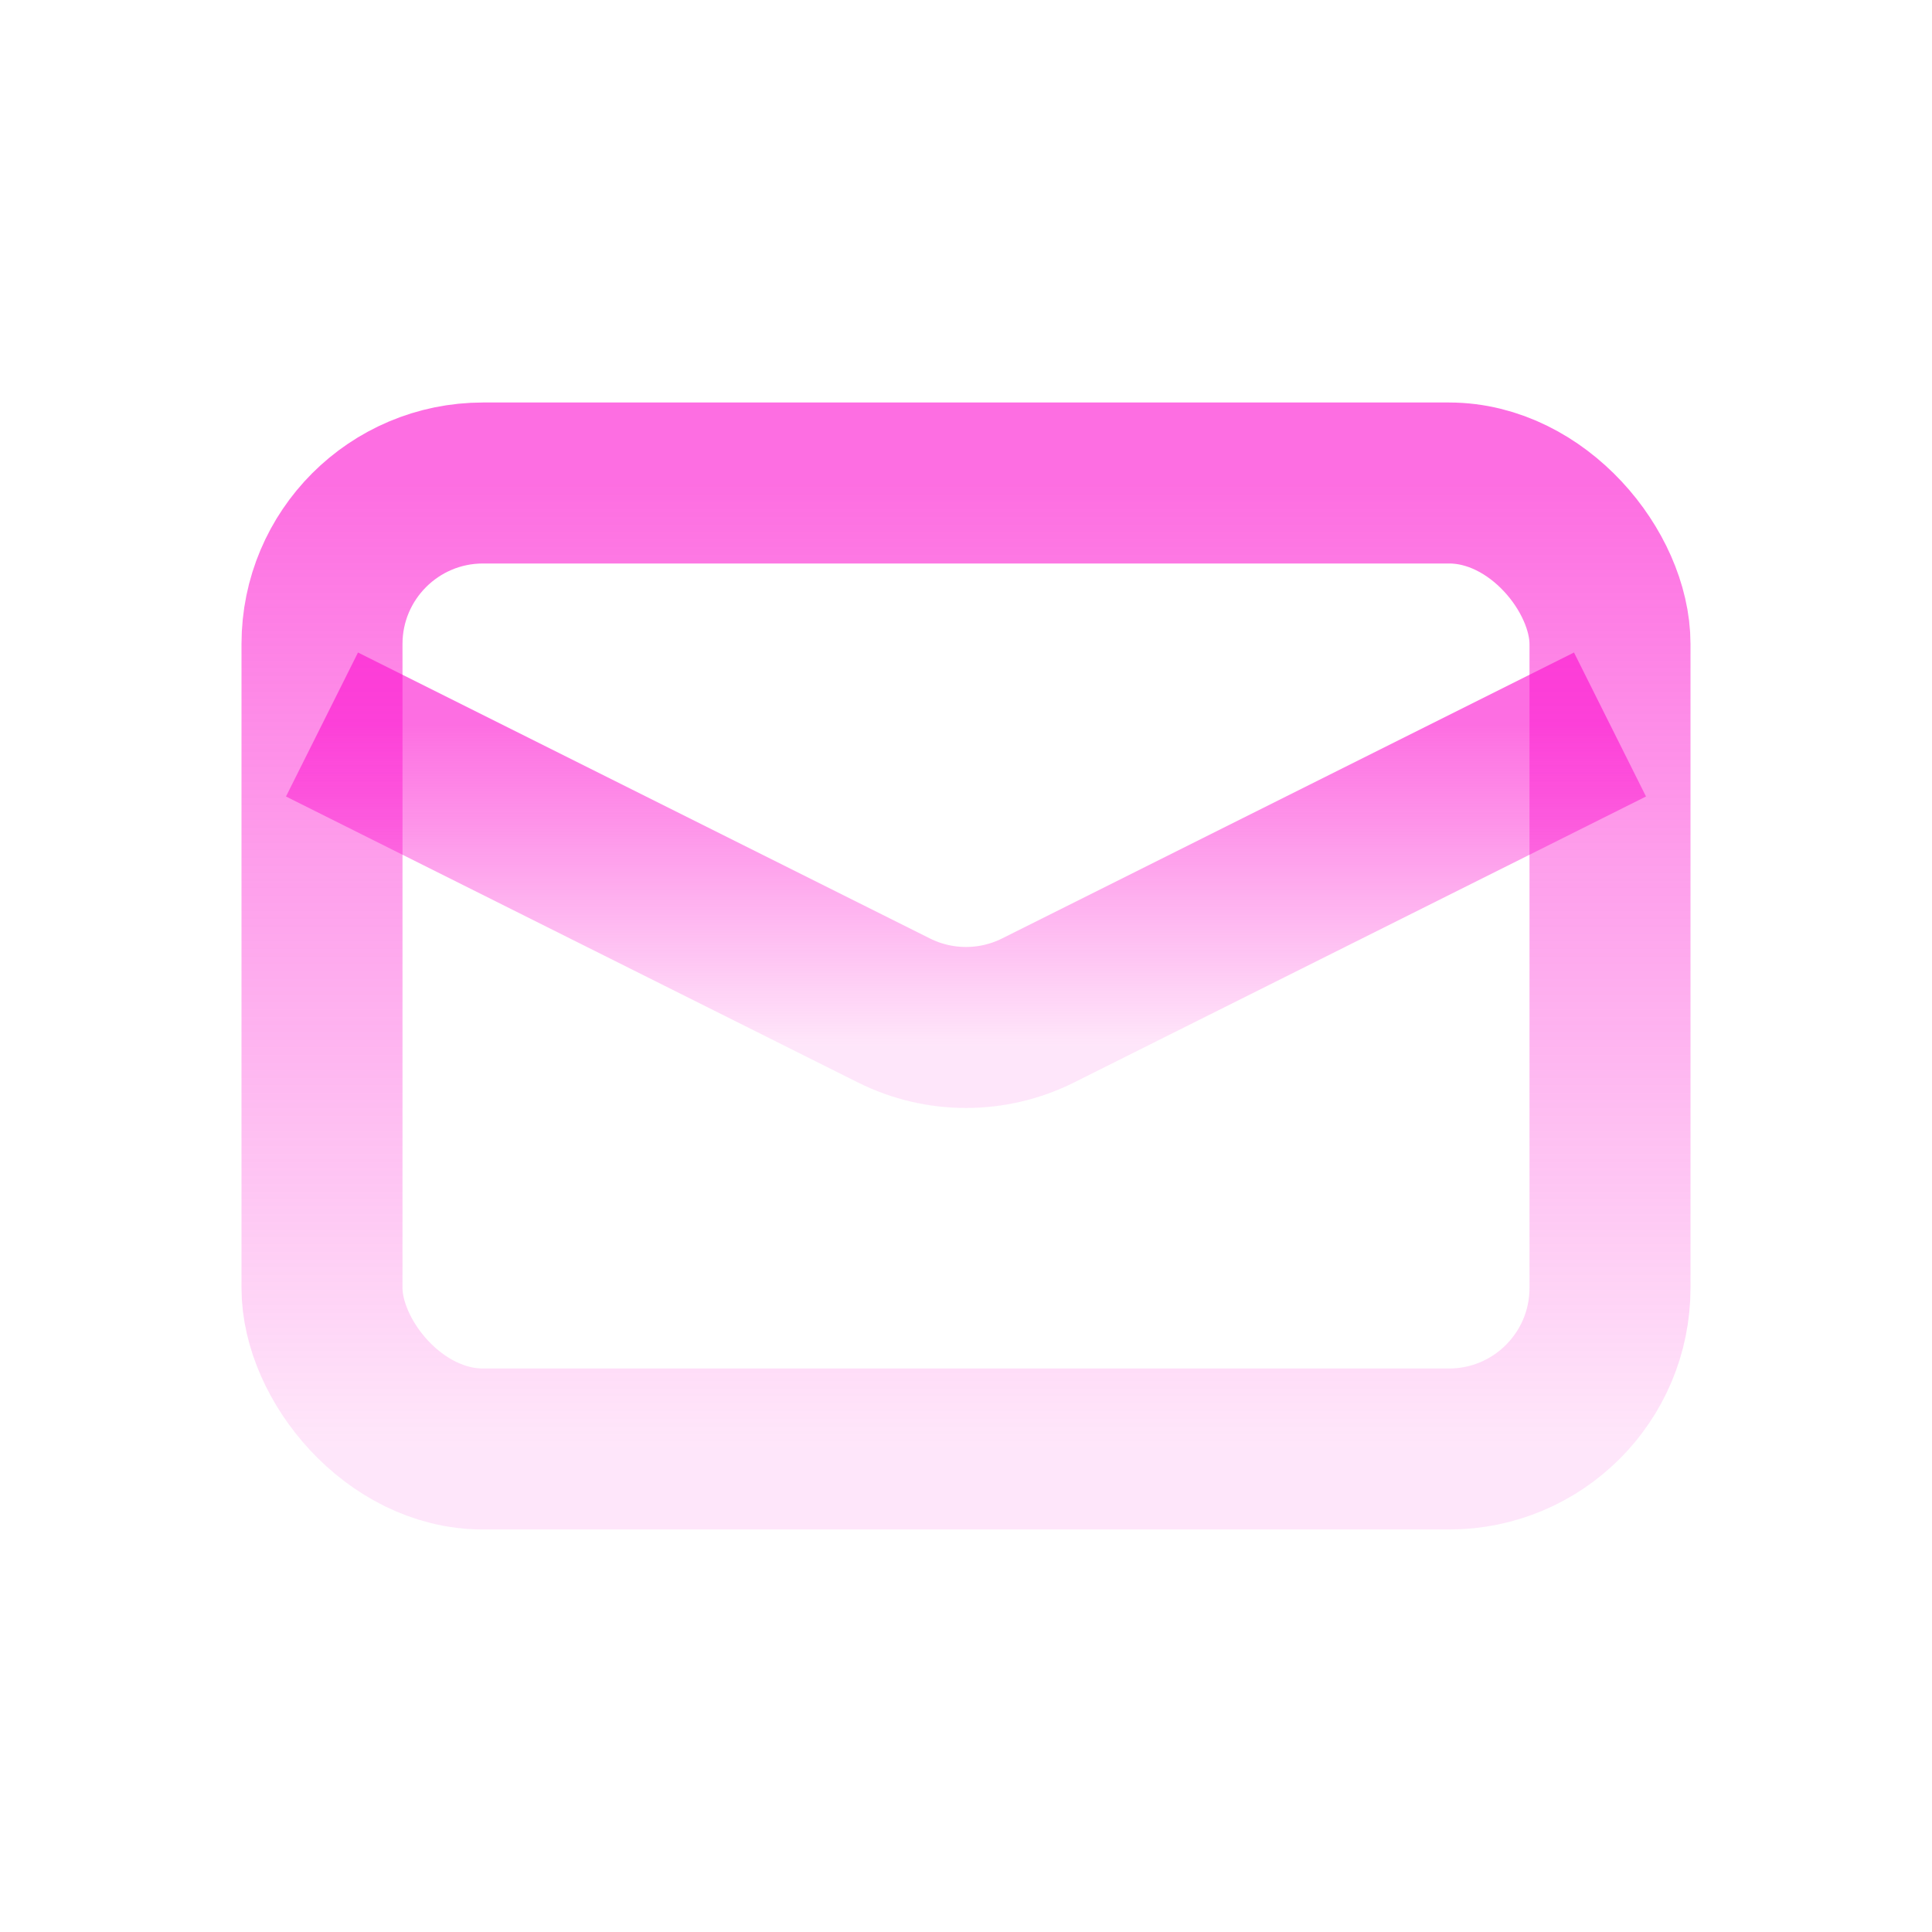
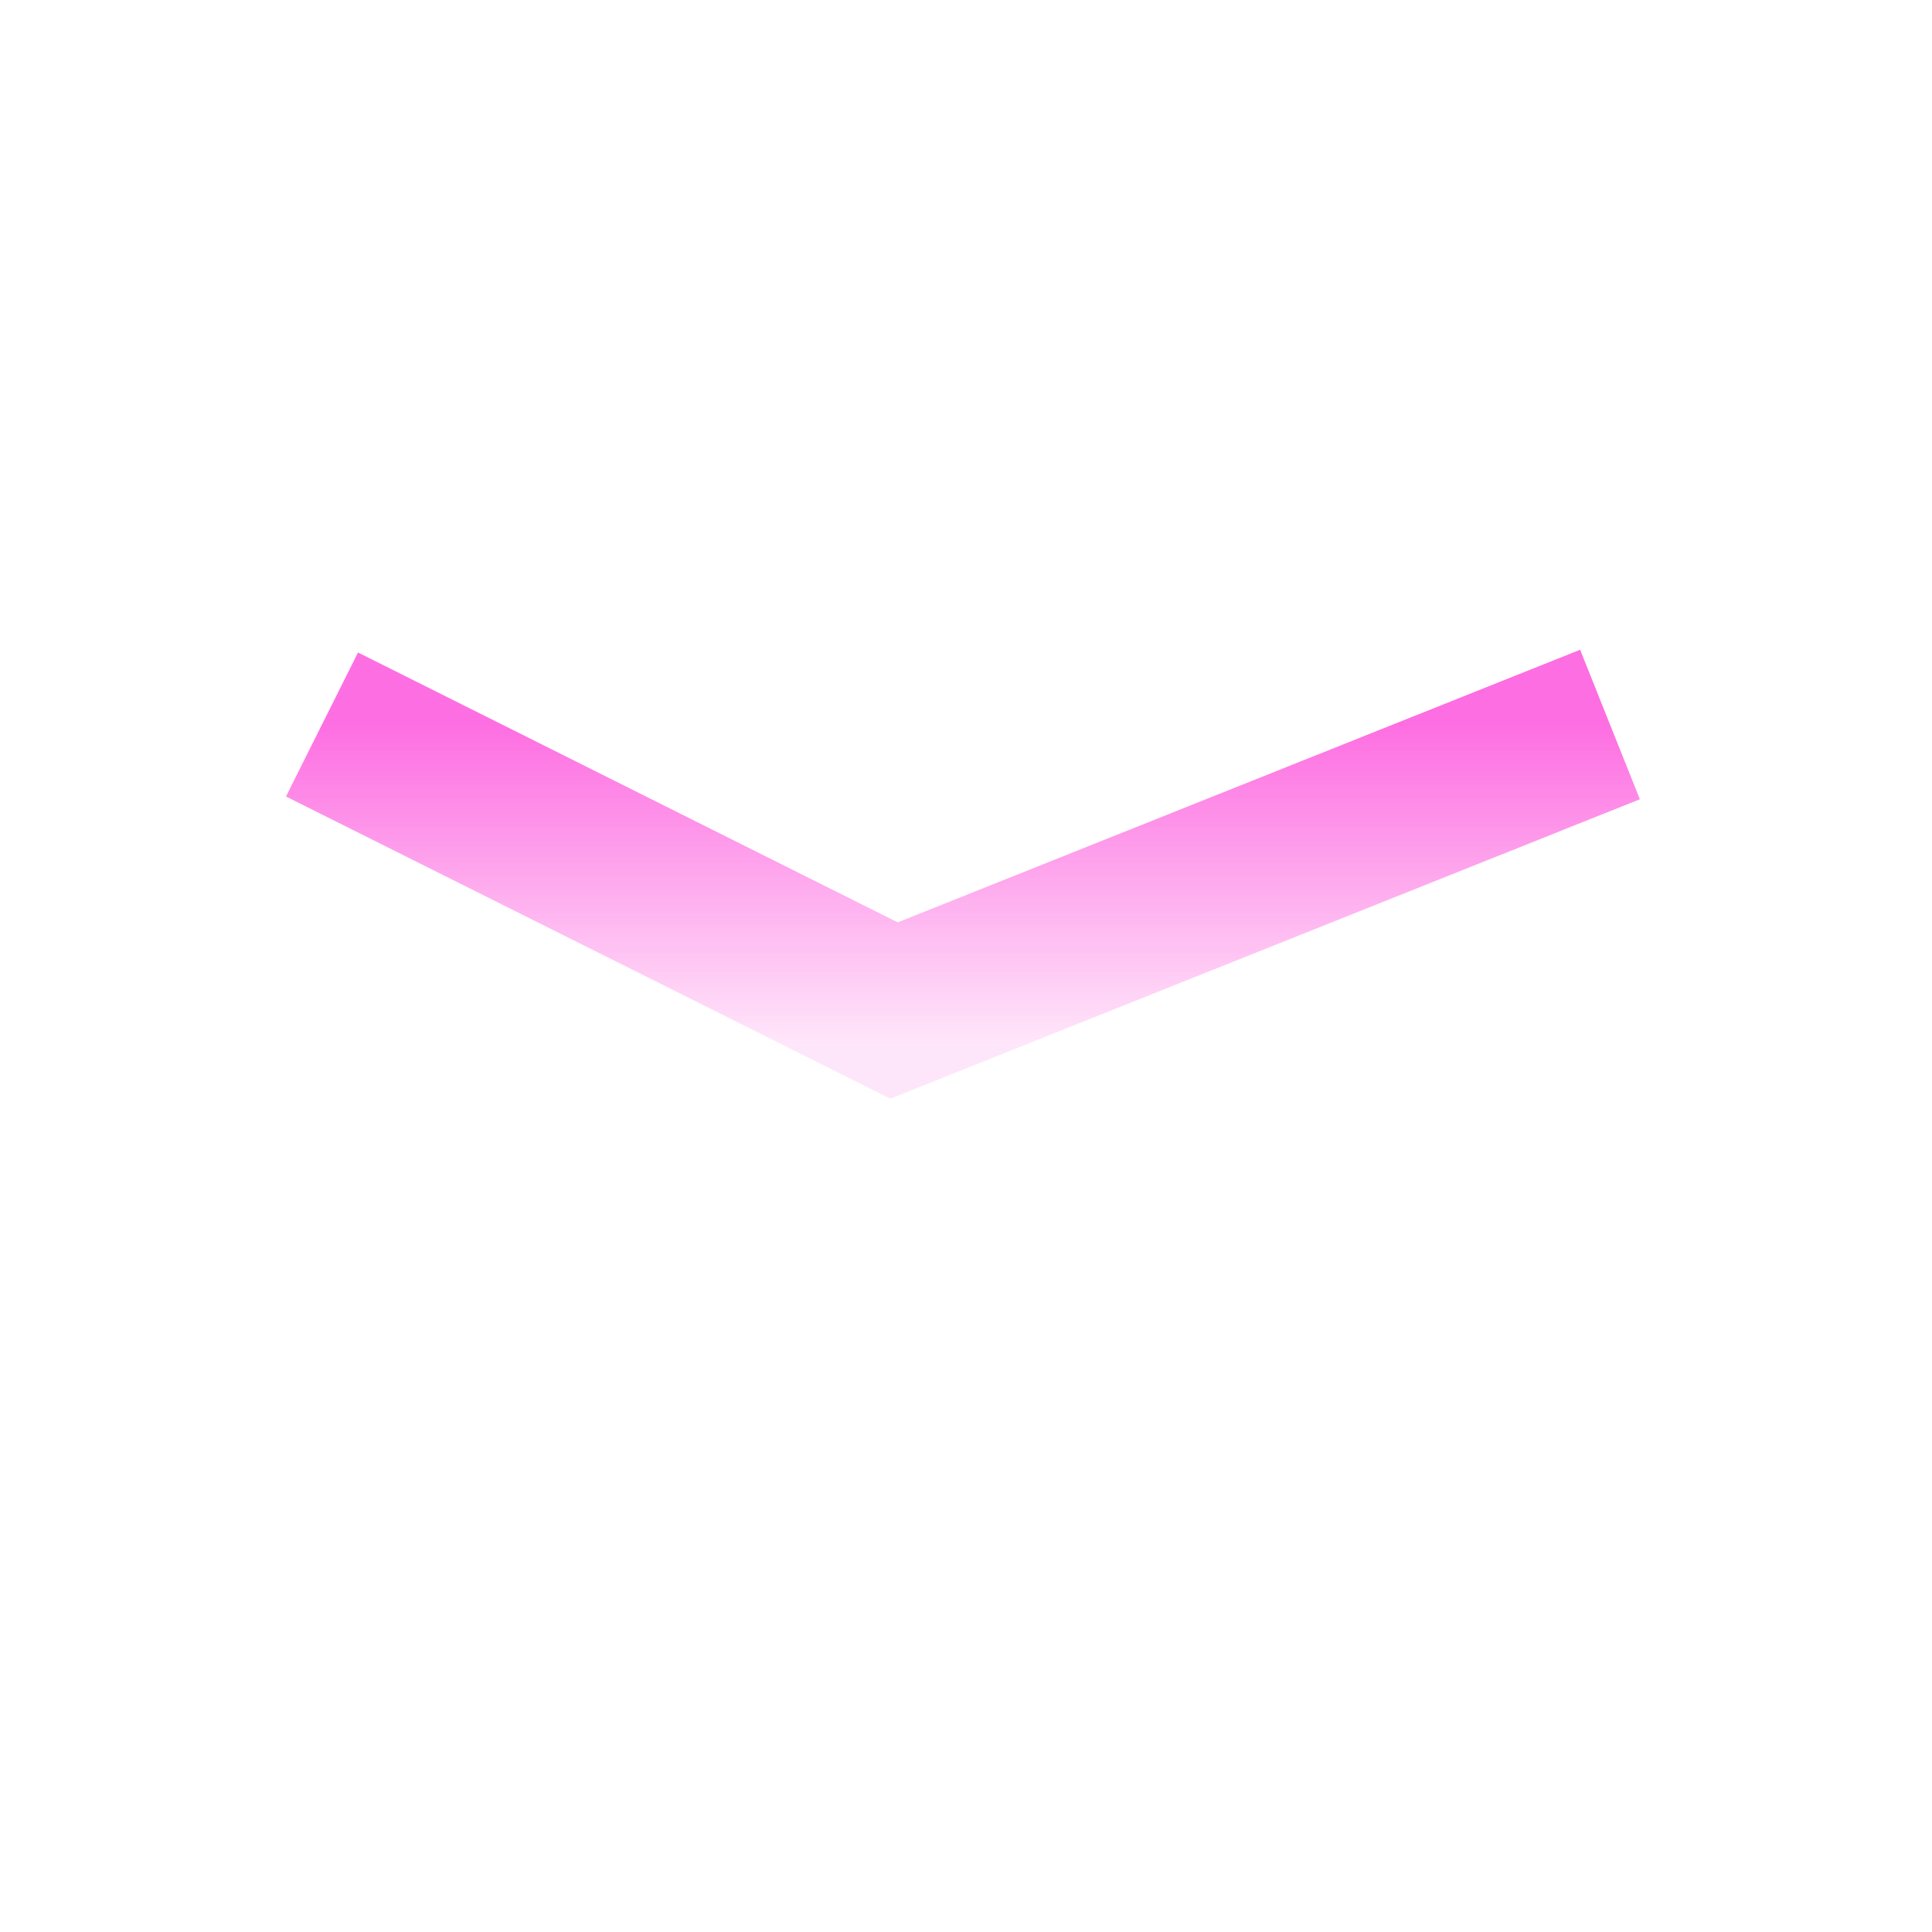
<svg xmlns="http://www.w3.org/2000/svg" width="24" height="24" viewBox="0 0 24 24" fill="none">
-   <rect x="4" y="6" width="16" height="12" rx="2" stroke="url(#paint0_linear_143_458)" stroke-width="2" />
-   <path d="M4 9L11.106 12.553C11.669 12.834 12.331 12.834 12.894 12.553L20 9" stroke="url(#paint1_linear_143_458)" stroke-width="2" />
+   <path d="M4 9L11.106 12.553L20 9" stroke="url(#paint1_linear_143_458)" stroke-width="2" />
  <defs>
    <linearGradient id="paint0_linear_143_458" x1="12" y1="6" x2="12" y2="18" gradientUnits="userSpaceOnUse">
      <stop stop-color="#FC0ECE" stop-opacity="0.6" />
      <stop offset="1" stop-color="#FC0ECE" stop-opacity="0.1" />
    </linearGradient>
    <linearGradient id="paint1_linear_143_458" x1="12" y1="9" x2="12" y2="13" gradientUnits="userSpaceOnUse">
      <stop stop-color="#FC0ECE" stop-opacity="0.6" />
      <stop offset="1" stop-color="#FC0ECE" stop-opacity="0.1" />
    </linearGradient>
  </defs>
</svg>